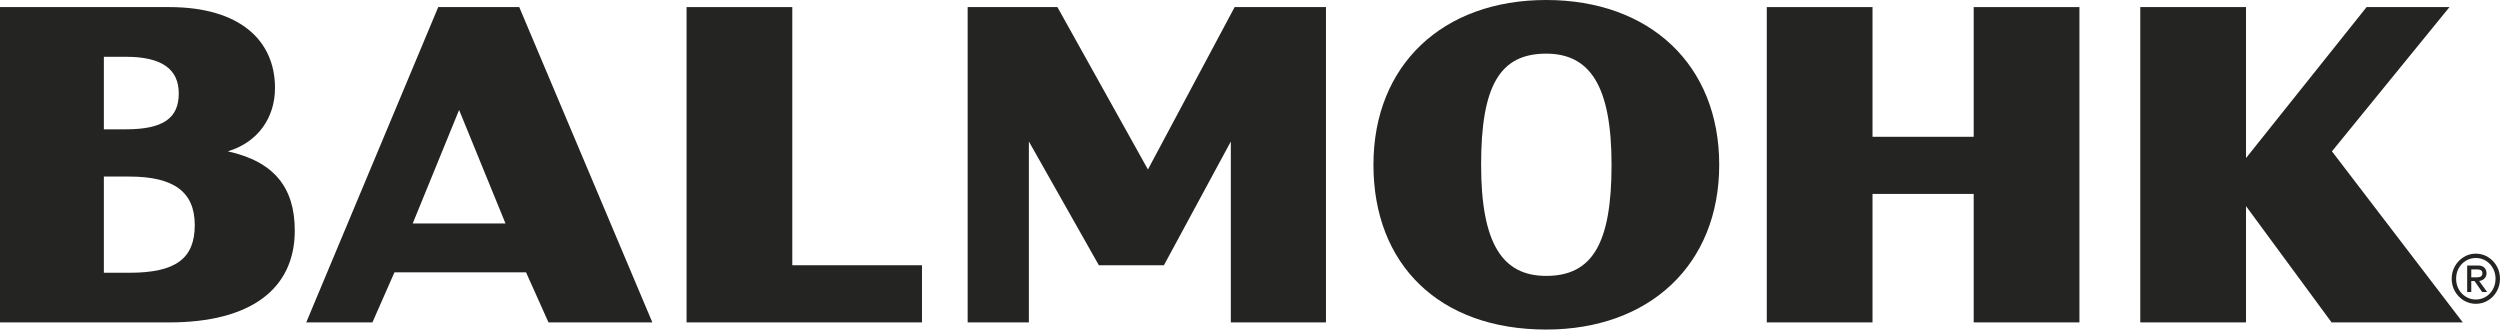
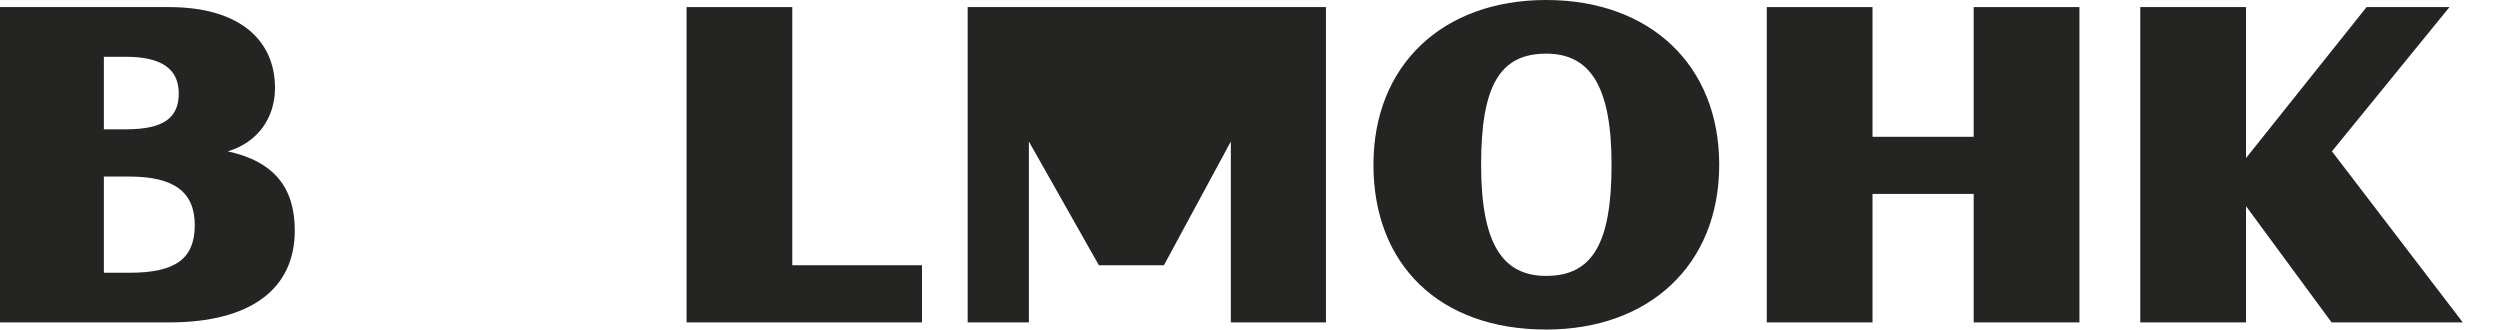
<svg xmlns="http://www.w3.org/2000/svg" fill="none" viewBox="0 0 220 29" height="29" width="220">
  <g clip-path="url(#clip0_9034_36049)">
    <path fill="#242423" d="M14.895 28.371H0V0.624H14.895C21.12 0.624 24.2 3.573 24.2 7.736C24.2 10.369 22.693 12.523 20.048 13.318C24.131 14.219 25.94 16.509 25.94 20.288C25.94 25.456 22.025 28.371 14.895 28.371ZM9.14 11.38H11.079C14.392 11.38 15.731 10.374 15.731 8.223C15.731 6.072 14.224 4.997 11.079 4.997H9.14V11.38ZM9.14 24.003H11.383C15.466 24.003 17.139 22.755 17.139 19.806C17.139 16.857 15.263 15.538 11.383 15.538H9.14V24.003Z" />
-     <path fill="#242423" d="M48.268 28.371L46.291 23.966H34.712L32.773 28.371H26.949L38.564 0.624H45.694L57.407 28.371H48.268ZM44.484 19.666L40.401 9.676L36.318 19.666H44.487H44.484Z" />
    <path fill="#242423" d="M60.418 28.371V0.624H69.721V23.342H81.134V28.371H60.418Z" />
-     <path fill="#242423" d="M108.313 28.371V12.452L102.425 23.342H96.7L90.541 12.452V28.371H85.154V0.624H93.052L101.018 14.914L108.648 0.624H116.685V28.371H108.317H108.313Z" />
+     <path fill="#242423" d="M108.313 28.371V12.452L102.425 23.342H96.7L90.541 12.452V28.371H85.154V0.624H93.052L108.648 0.624H116.685V28.371H108.317H108.313Z" />
    <path fill="#242423" d="M136.061 29C126.654 29 120.863 23.278 120.863 14.5C120.863 5.722 126.956 0 136.061 0C145.165 0 151.291 5.687 151.291 14.5C151.291 23.313 145.132 29 136.061 29ZM136.061 4.721C131.977 4.721 130.338 7.564 130.338 14.5C130.338 21.436 132.213 24.279 136.061 24.279C140.144 24.279 141.816 21.401 141.816 14.5C141.816 7.599 139.941 4.721 136.061 4.721Z" />
    <path fill="#242423" d="M182.99 28.371H173.685V17.065H164.781V28.371H155.477V0.624H164.781V12.038H173.685V0.624H182.99V28.371Z" />
    <path fill="#242423" d="M205.18 28.371L197.649 18.139V28.371H188.344V0.624H197.649V13.91L208.26 0.624H215.555L205.211 13.318L216.726 28.371H205.18Z" />
-     <path fill="#242423" d="M217.874 26.736C217.489 26.736 217.134 26.638 216.811 26.44C216.487 26.242 216.227 25.975 216.036 25.64C215.845 25.305 215.748 24.933 215.748 24.526C215.748 24.12 215.845 23.755 216.036 23.418C216.23 23.082 216.487 22.816 216.811 22.617C217.134 22.419 217.489 22.321 217.874 22.321C218.258 22.321 218.613 22.419 218.939 22.617C219.265 22.816 219.522 23.08 219.713 23.418C219.905 23.753 219.999 24.122 219.999 24.526C219.999 24.93 219.905 25.305 219.713 25.642C219.522 25.98 219.265 26.247 218.939 26.442C218.613 26.638 218.256 26.736 217.874 26.736ZM217.874 26.357C218.192 26.357 218.485 26.276 218.75 26.114C219.017 25.953 219.224 25.733 219.378 25.454C219.531 25.175 219.607 24.866 219.607 24.526C219.607 24.186 219.531 23.88 219.378 23.604C219.224 23.325 219.014 23.107 218.75 22.945C218.483 22.784 218.192 22.703 217.874 22.703C217.555 22.703 217.262 22.784 216.997 22.945C216.731 23.107 216.52 23.325 216.367 23.604C216.213 23.88 216.138 24.189 216.138 24.526C216.138 24.864 216.216 25.172 216.367 25.454C216.52 25.733 216.731 25.953 216.997 26.114C217.262 26.276 217.555 26.357 217.874 26.357ZM217.111 25.698V23.364H218.084C218.308 23.364 218.488 23.427 218.617 23.55C218.747 23.675 218.813 23.839 218.813 24.044C218.813 24.25 218.743 24.406 218.603 24.536C218.464 24.668 218.273 24.732 218.032 24.732H217.472V25.698H217.111ZM218.032 24.401C218.164 24.401 218.268 24.37 218.341 24.308C218.414 24.247 218.452 24.159 218.452 24.047C218.452 23.934 218.417 23.853 218.344 23.797C218.273 23.738 218.169 23.709 218.032 23.709H217.472V24.404H218.032V24.401ZM218.429 25.698L217.711 24.661L218.06 24.583L218.87 25.698H218.429Z" />
  </g>
  <defs>
    <clipPath id="clip0_9034_36049">
      <rect fill="white" height="29" width="220" />
    </clipPath>
  </defs>
</svg>